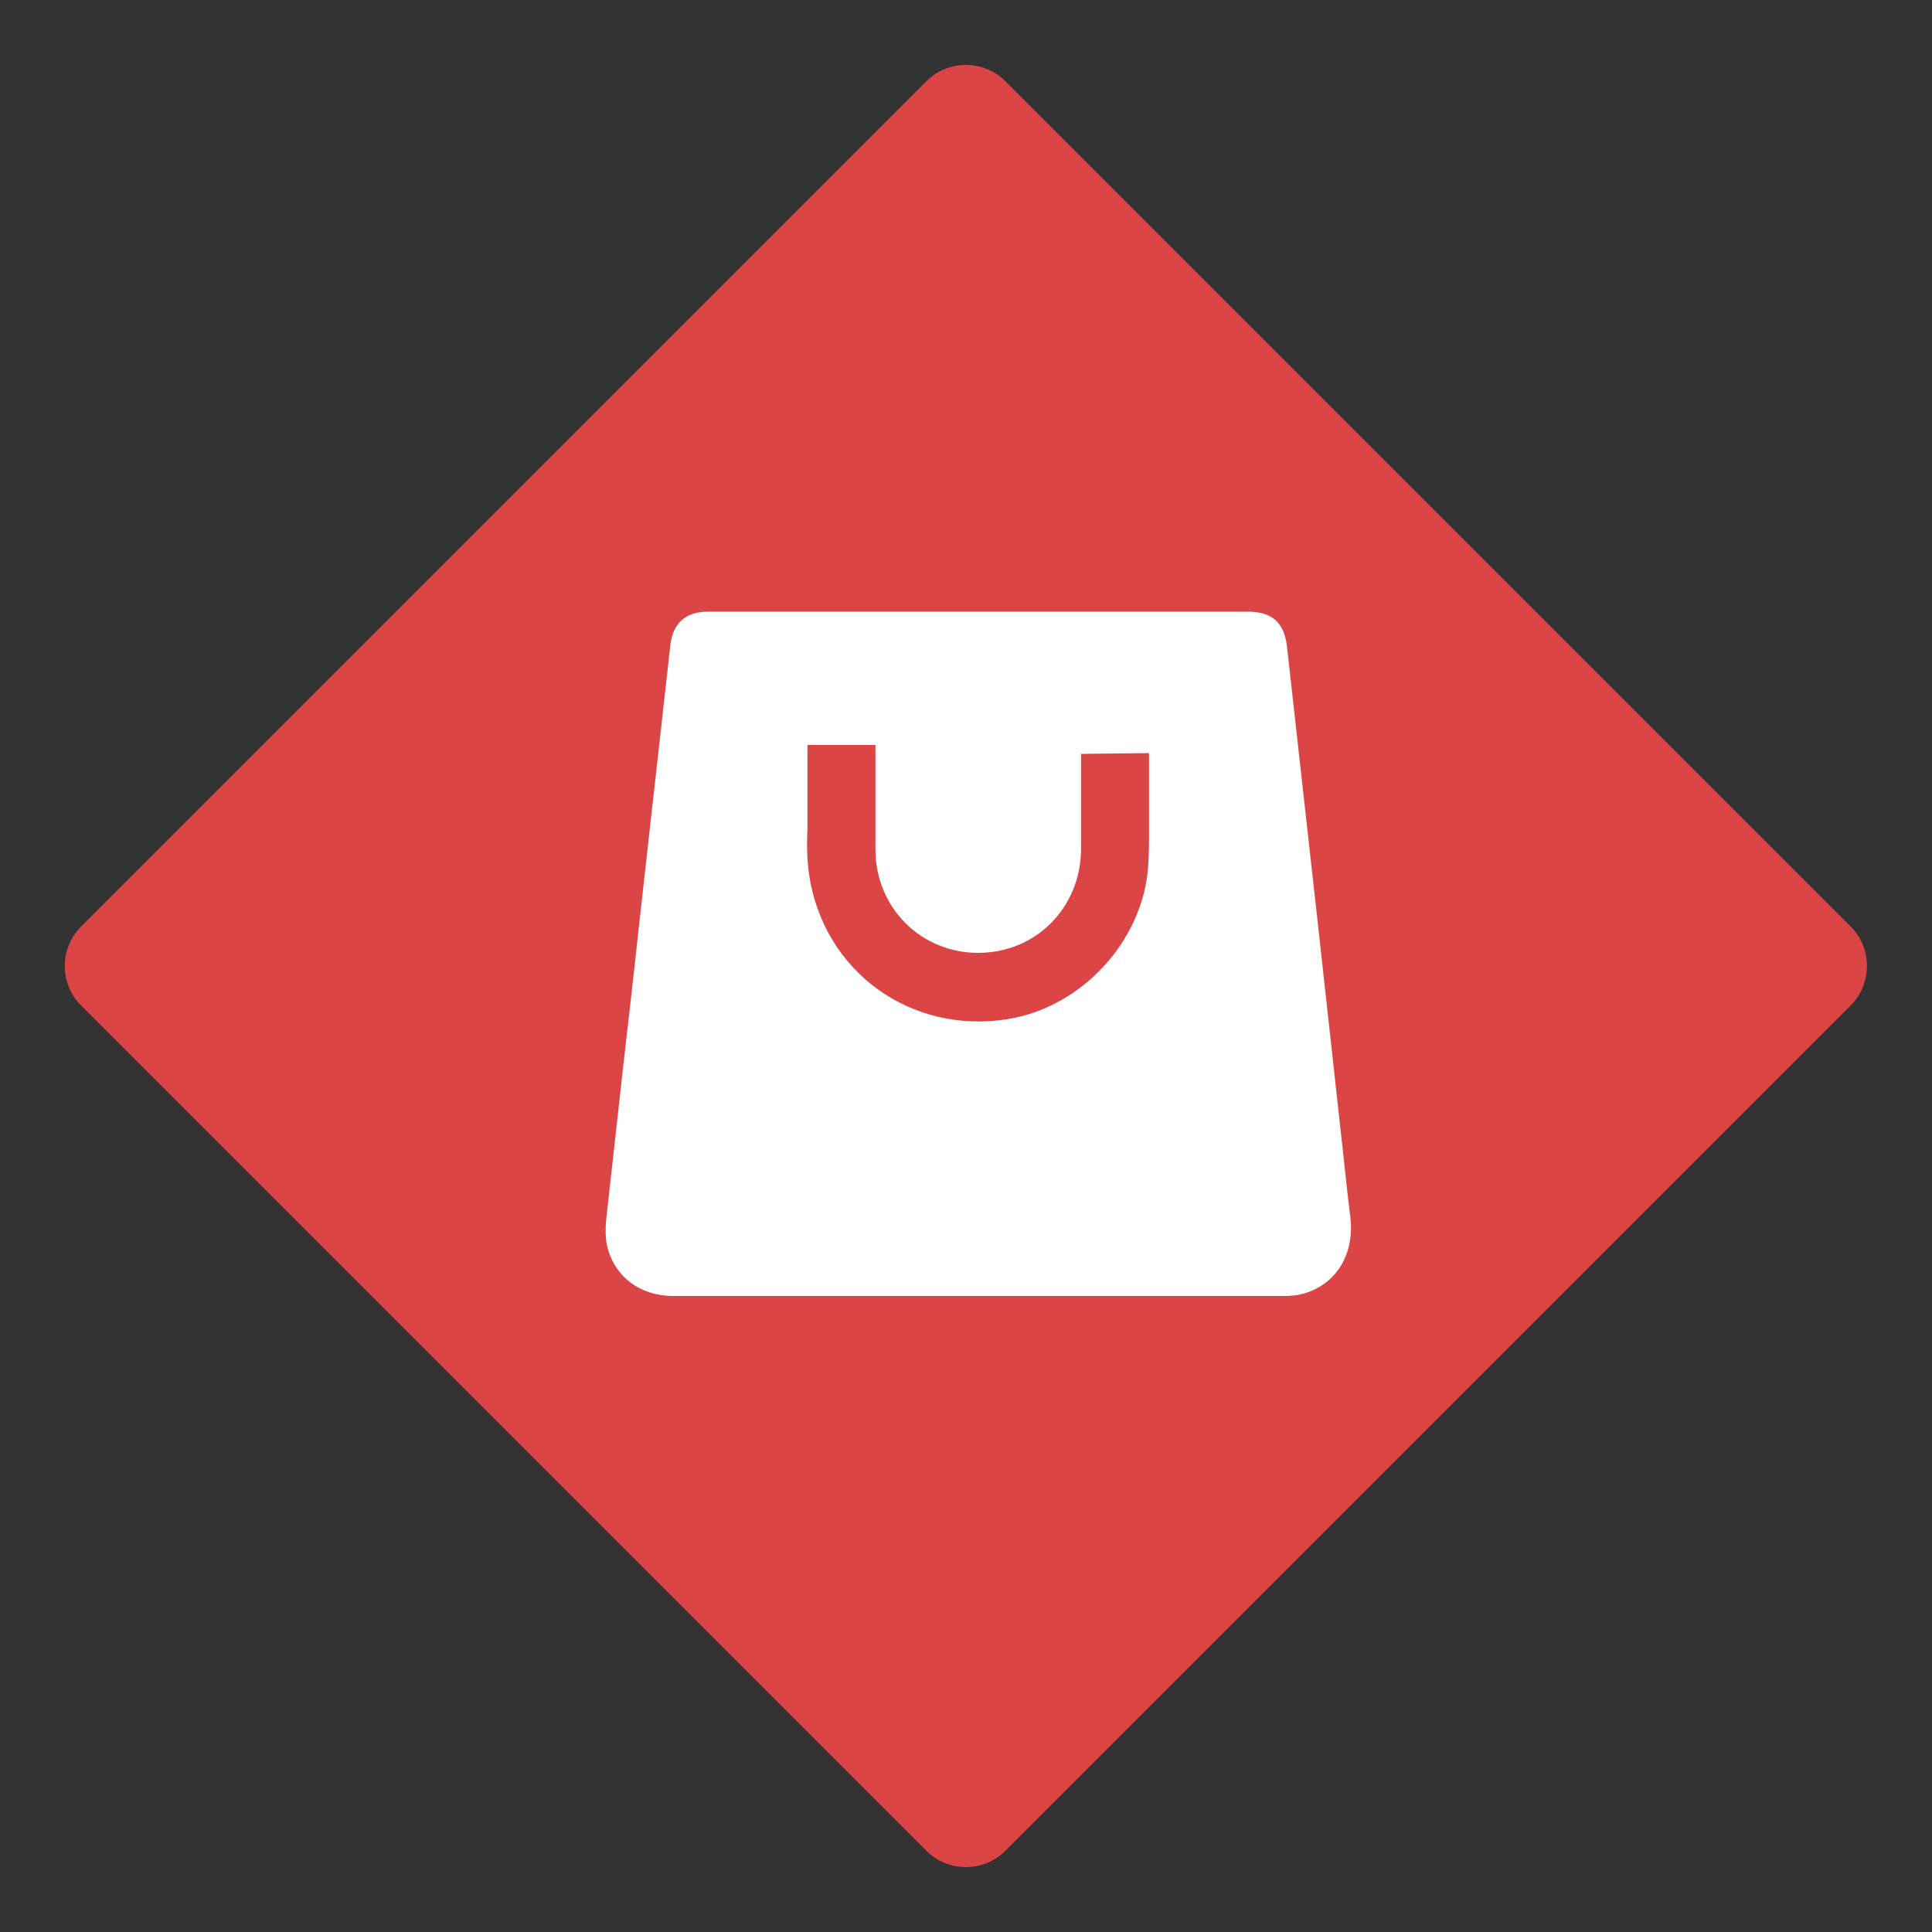
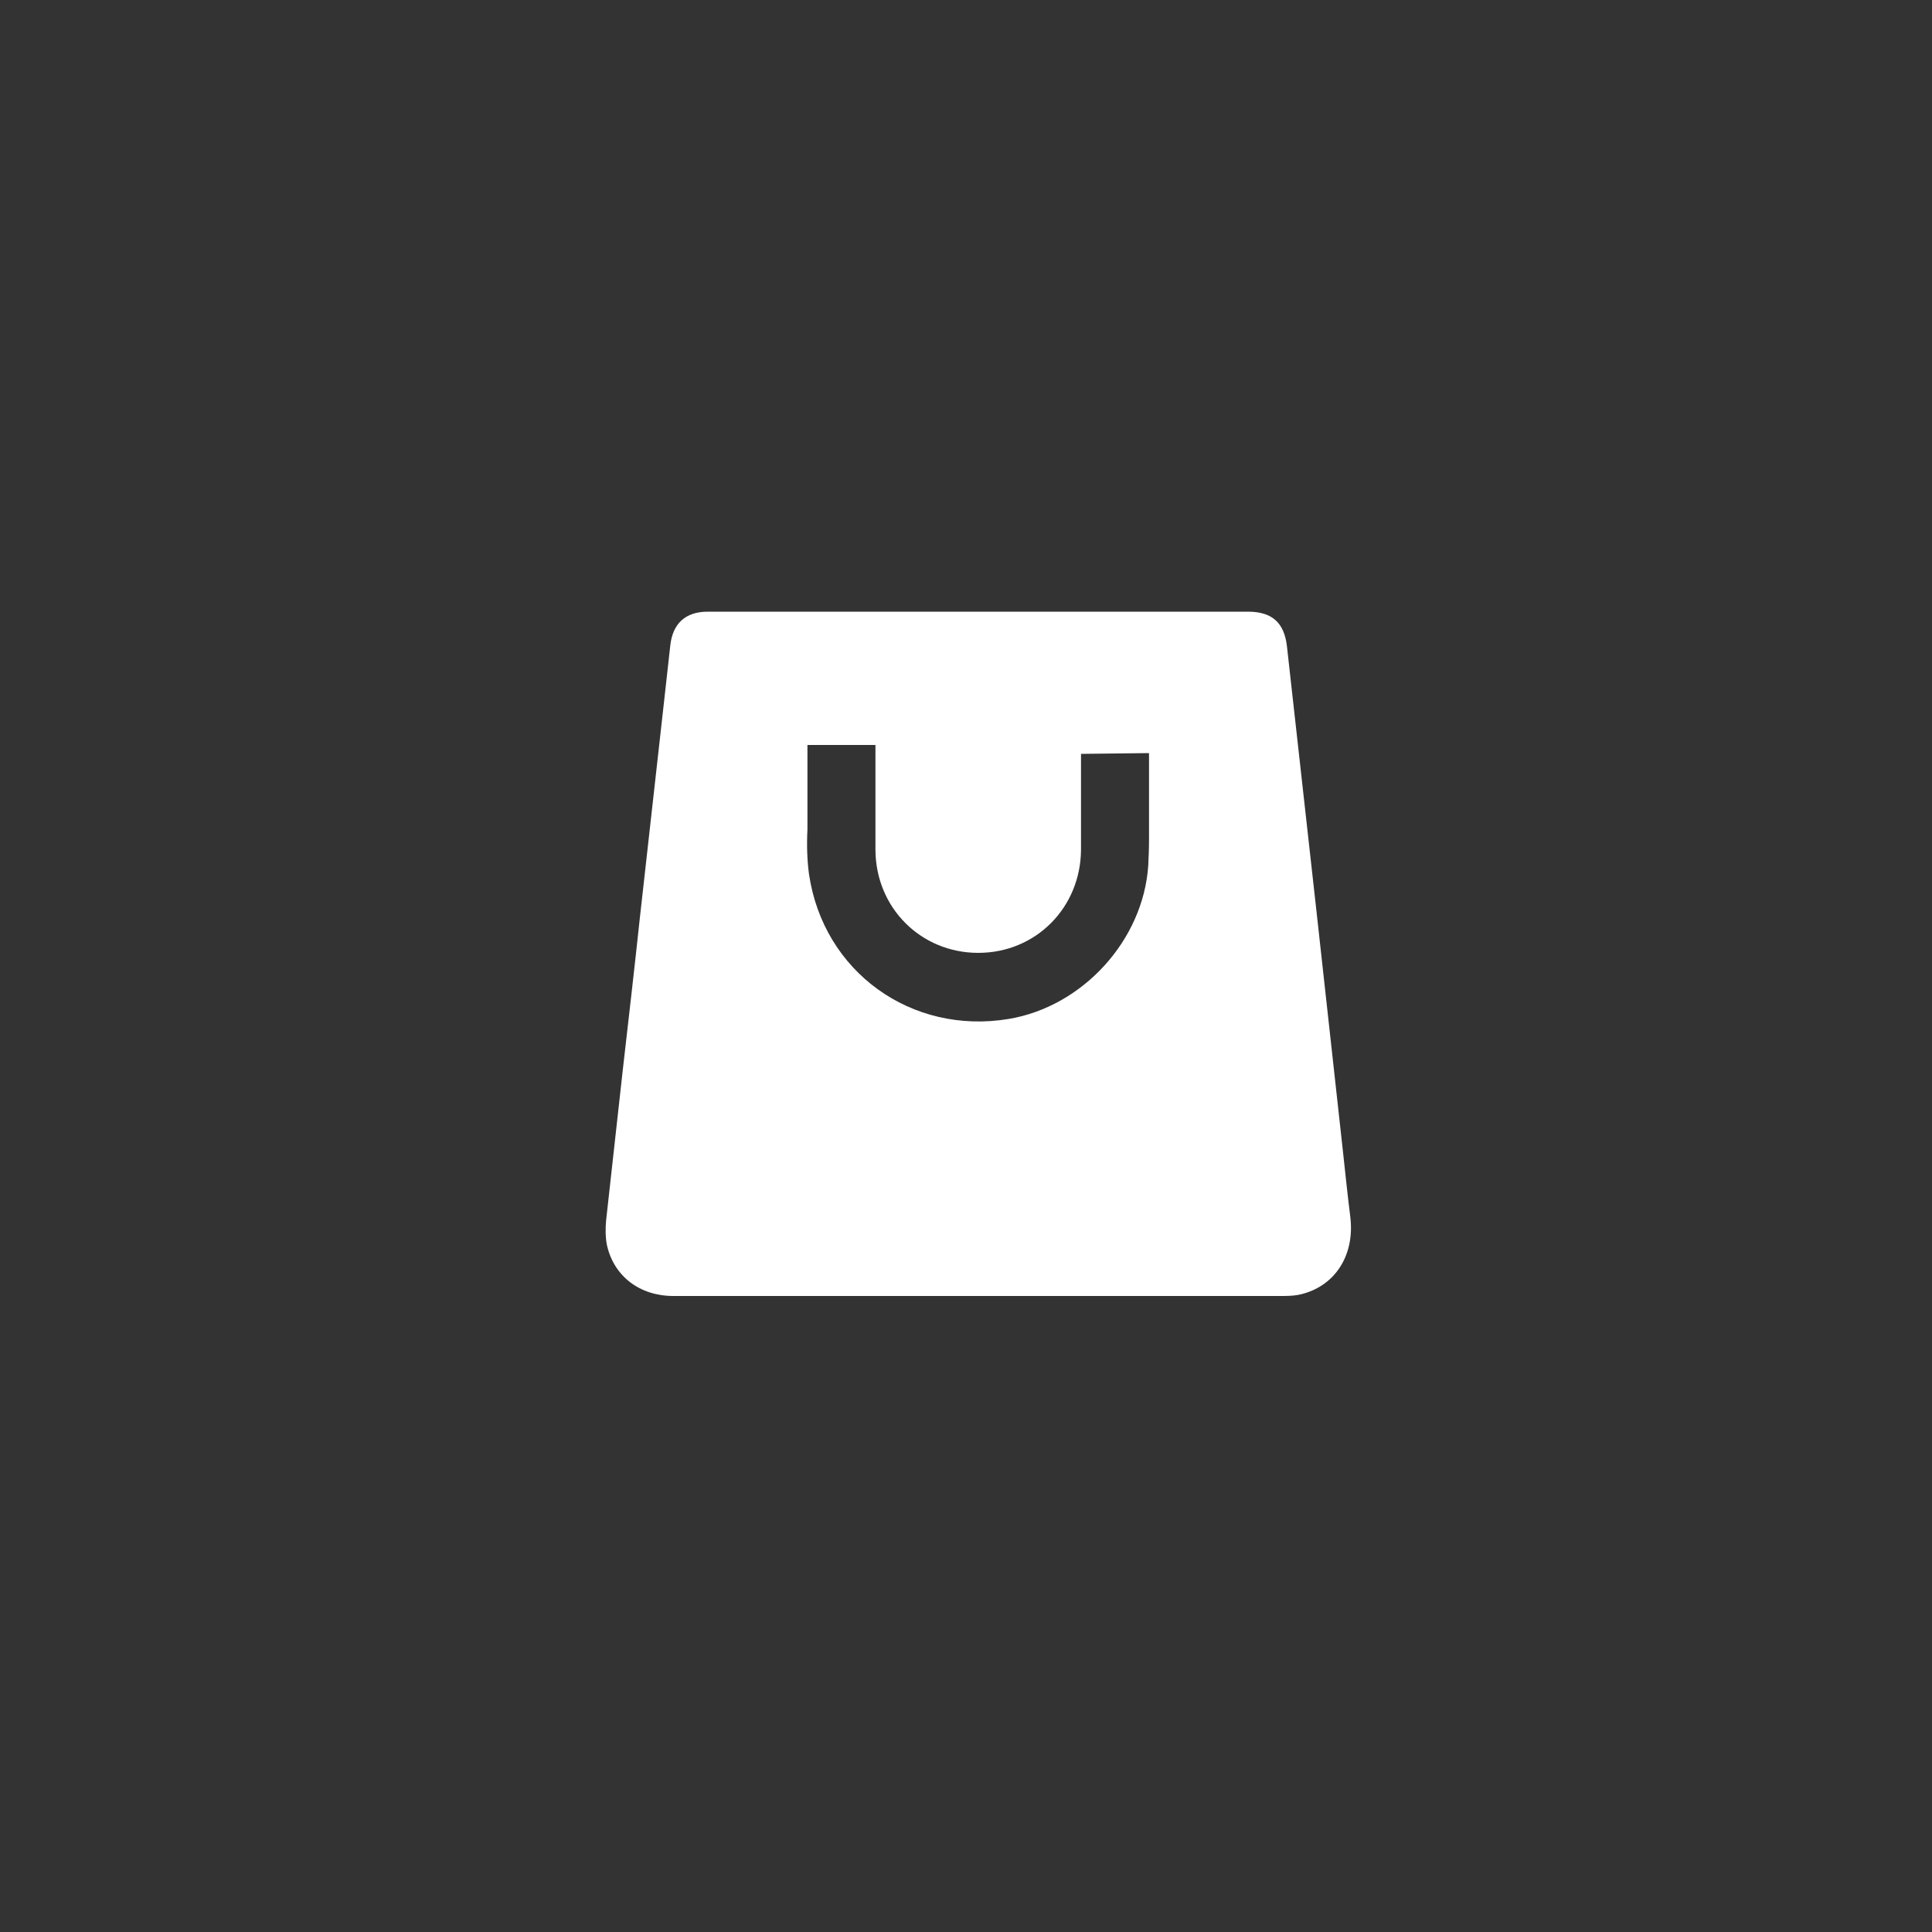
<svg xmlns="http://www.w3.org/2000/svg" version="1.1" id="Layer_1" x="0px" y="0px" viewBox="0 0 500 500" width="40" height="40" style="enable-background:new 0 0 500 500;" xml:space="preserve">
  <rect x="0" y="0" width="500" height="500" fill="#333333" stroke="none" />
  <style type="text/css">
	.st0{fill:#DB4545;}
	.st1{fill:#FFFFFF;}
</style>
  <g id="Group_7714" transform="translate(41.065 20.9)">
    <g id="Group_4722" transform="translate(0 0)">
-       <path id="Rectangle_225" class="st0" d="M-20.1,218.9L198.7,0.1c5.6-5.6,14.8-5.6,20.4,0l218.8,218.8c5.6,5.6,5.6,14.8,0,20.4    L219.1,458.1c-5.6,5.6-14.8,5.6-20.4,0L-20.1,239.3C-25.7,233.7-25.7,224.5-20.1,218.9z" />
      <g>
        <path class="st1" d="M306.5,277.2c-2.3-20.6-4.5-41.1-6.8-61.7c-2.6-23-5.1-46.1-7.7-69.1c-0.7-6.2-3.9-9-10.1-9     c-15.4,0-30.9,0-46.3,0c-31.2,0-62.3,0-93.5,0c-5.8,0-9.1,3.1-9.7,8.8c-1,9.3-2.1,18.6-3.1,27.8c-1.6,14.3-3.2,28.6-4.8,42.9     c-1.4,13.1-2.9,26.1-4.4,39.2c-1.4,12.9-2.9,25.9-4.3,38.8c-0.2,2.1-0.2,4.3,0.2,6.4c1.8,8.1,8.5,13.2,17.2,13.2     c26.2,0,52.5,0,78.7,0c26.1,0,52.2,0,78.3,0c1.6,0,3.2,0,4.8-0.3c9.2-1.9,14.6-10,13.4-20.1C307.7,288.5,307.1,282.8,306.5,277.2     z M256.3,196.3v0.2c0,2.2-0.1,4.4-0.2,6.6c-1.3,19.4-17,36.5-36.1,39.7c-25.2,4.2-48-12.2-51.7-37.5c-0.5-3.7-0.6-7.7-0.4-11.5     l0,0v-21.9h17.6v21.9l0,0c0,1.8,0,3.6,0,5.3c0.1,15,11.8,26.6,26.6,26.6c14.9,0,26.5-11.7,26.6-26.7c0-0.9,0-1.8,0-2.7l0,0v-22.1     l17.6-0.2V196.3L256.3,196.3z" />
      </g>
    </g>
  </g>
</svg>